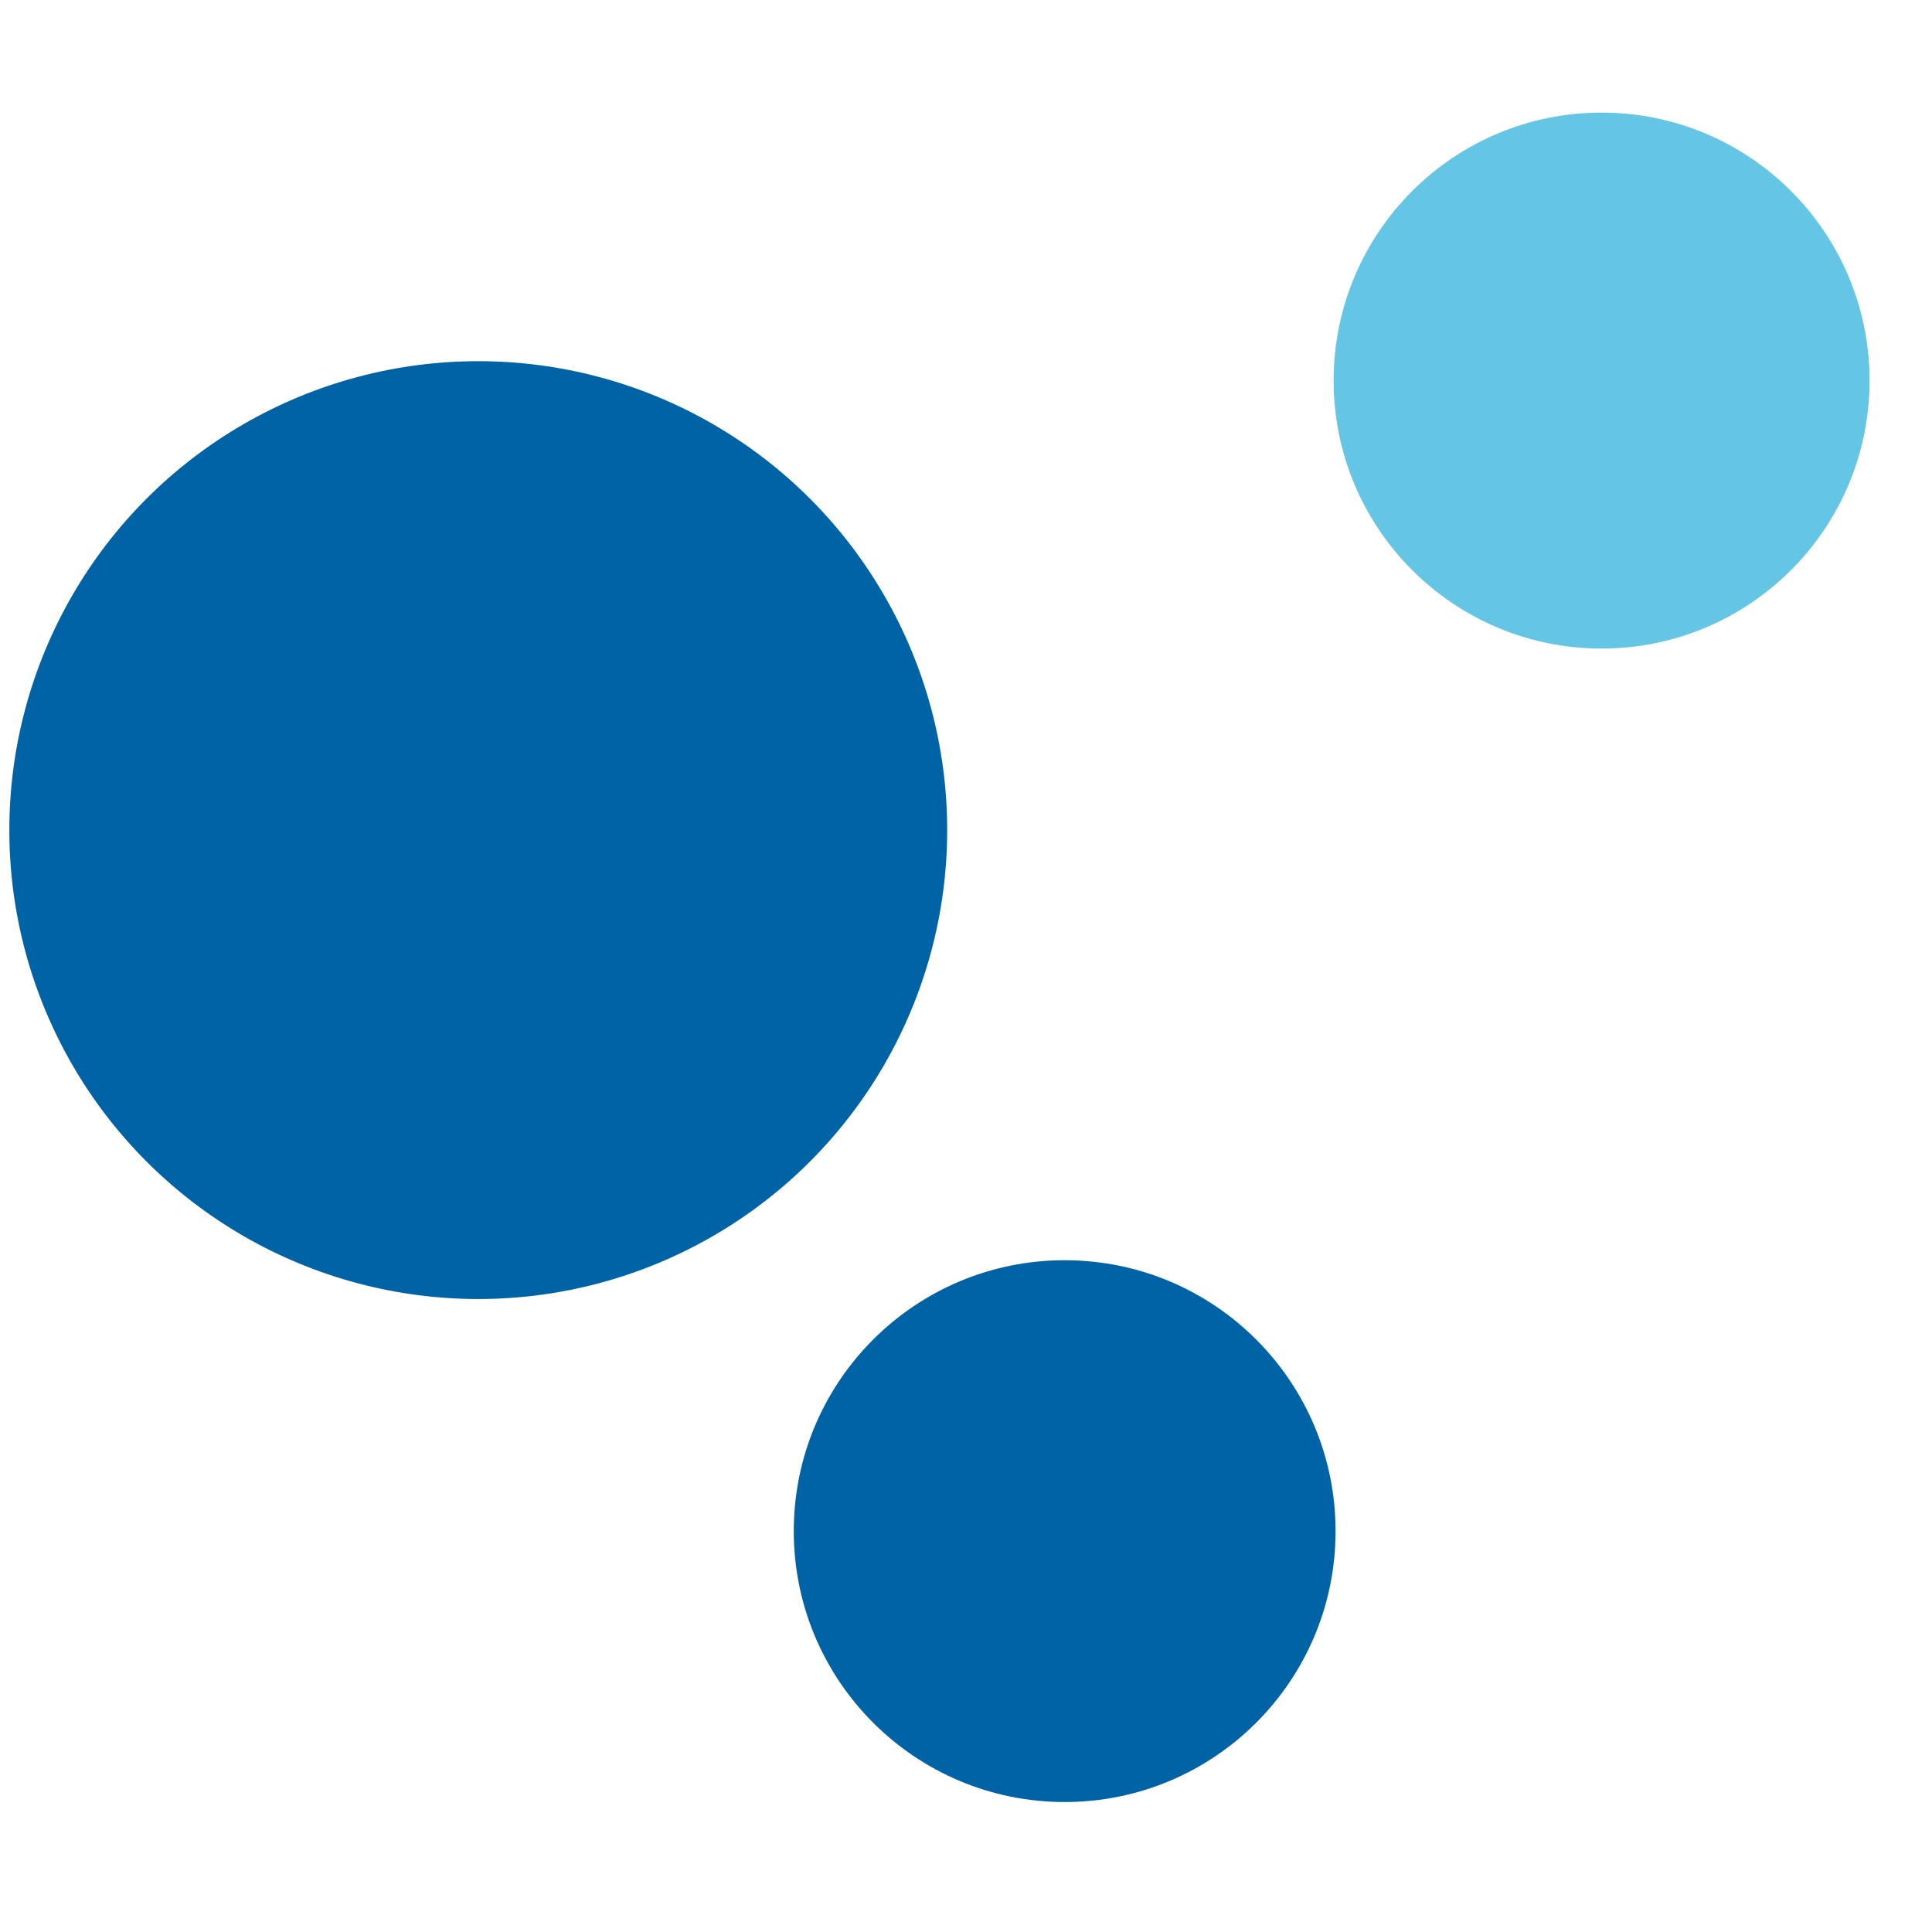
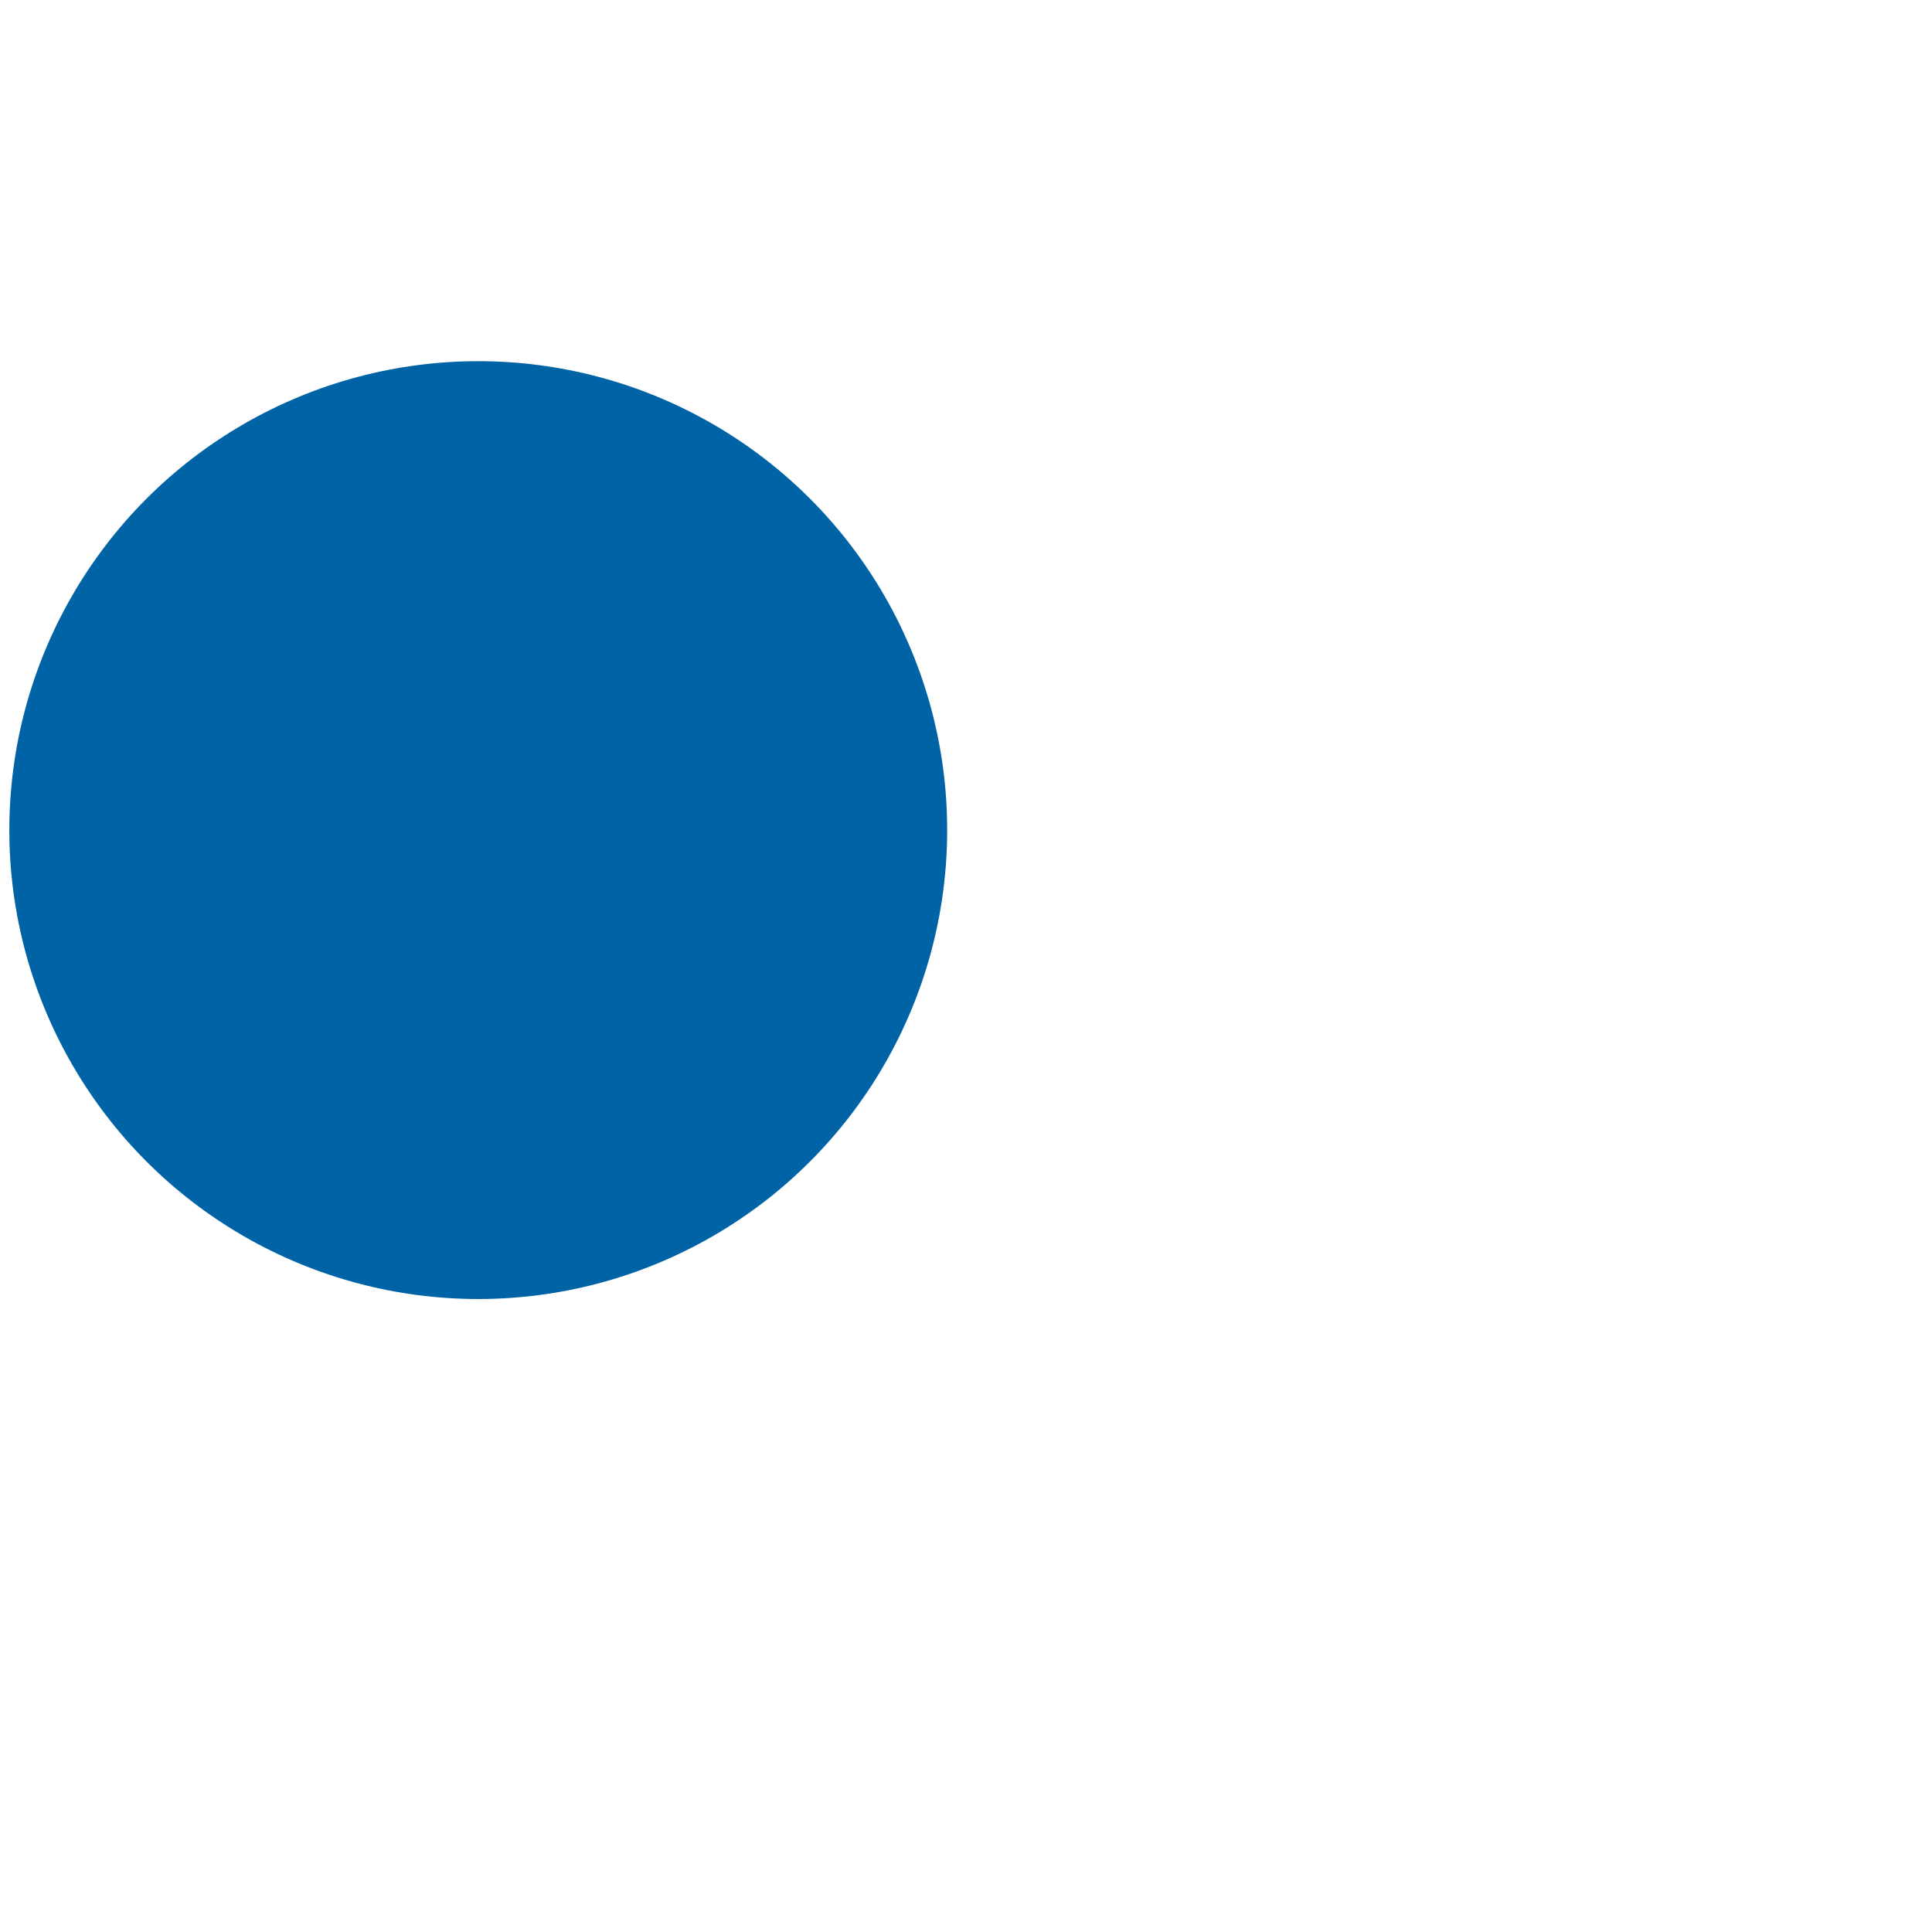
<svg xmlns="http://www.w3.org/2000/svg" version="1.1" width="368.5" height="368.5">
  <svg version="1.1" id="SvgjsSvg1031" x="0px" y="0px" viewBox="0 0 368.5 368.5" style="enable-background:new 0 0 368.5 368.5;" xml:space="preserve">
    <style type="text/css">
	.st0{fill:#64C6E4;}
	.st1{fill:#0063A6;}
</style>
-     <circle class="st0" cx="305.48" cy="72.59" r="51.11" />
    <circle class="st1" cx="91.22" cy="158.33" r="89.44" />
-     <circle class="st1" cx="203.07" cy="292.04" r="51.67" />
  </svg>
  <style>@media (prefers-color-scheme: light) { :root { filter: none; } }
@media (prefers-color-scheme: dark) { :root { filter: none; } }
</style>
</svg>